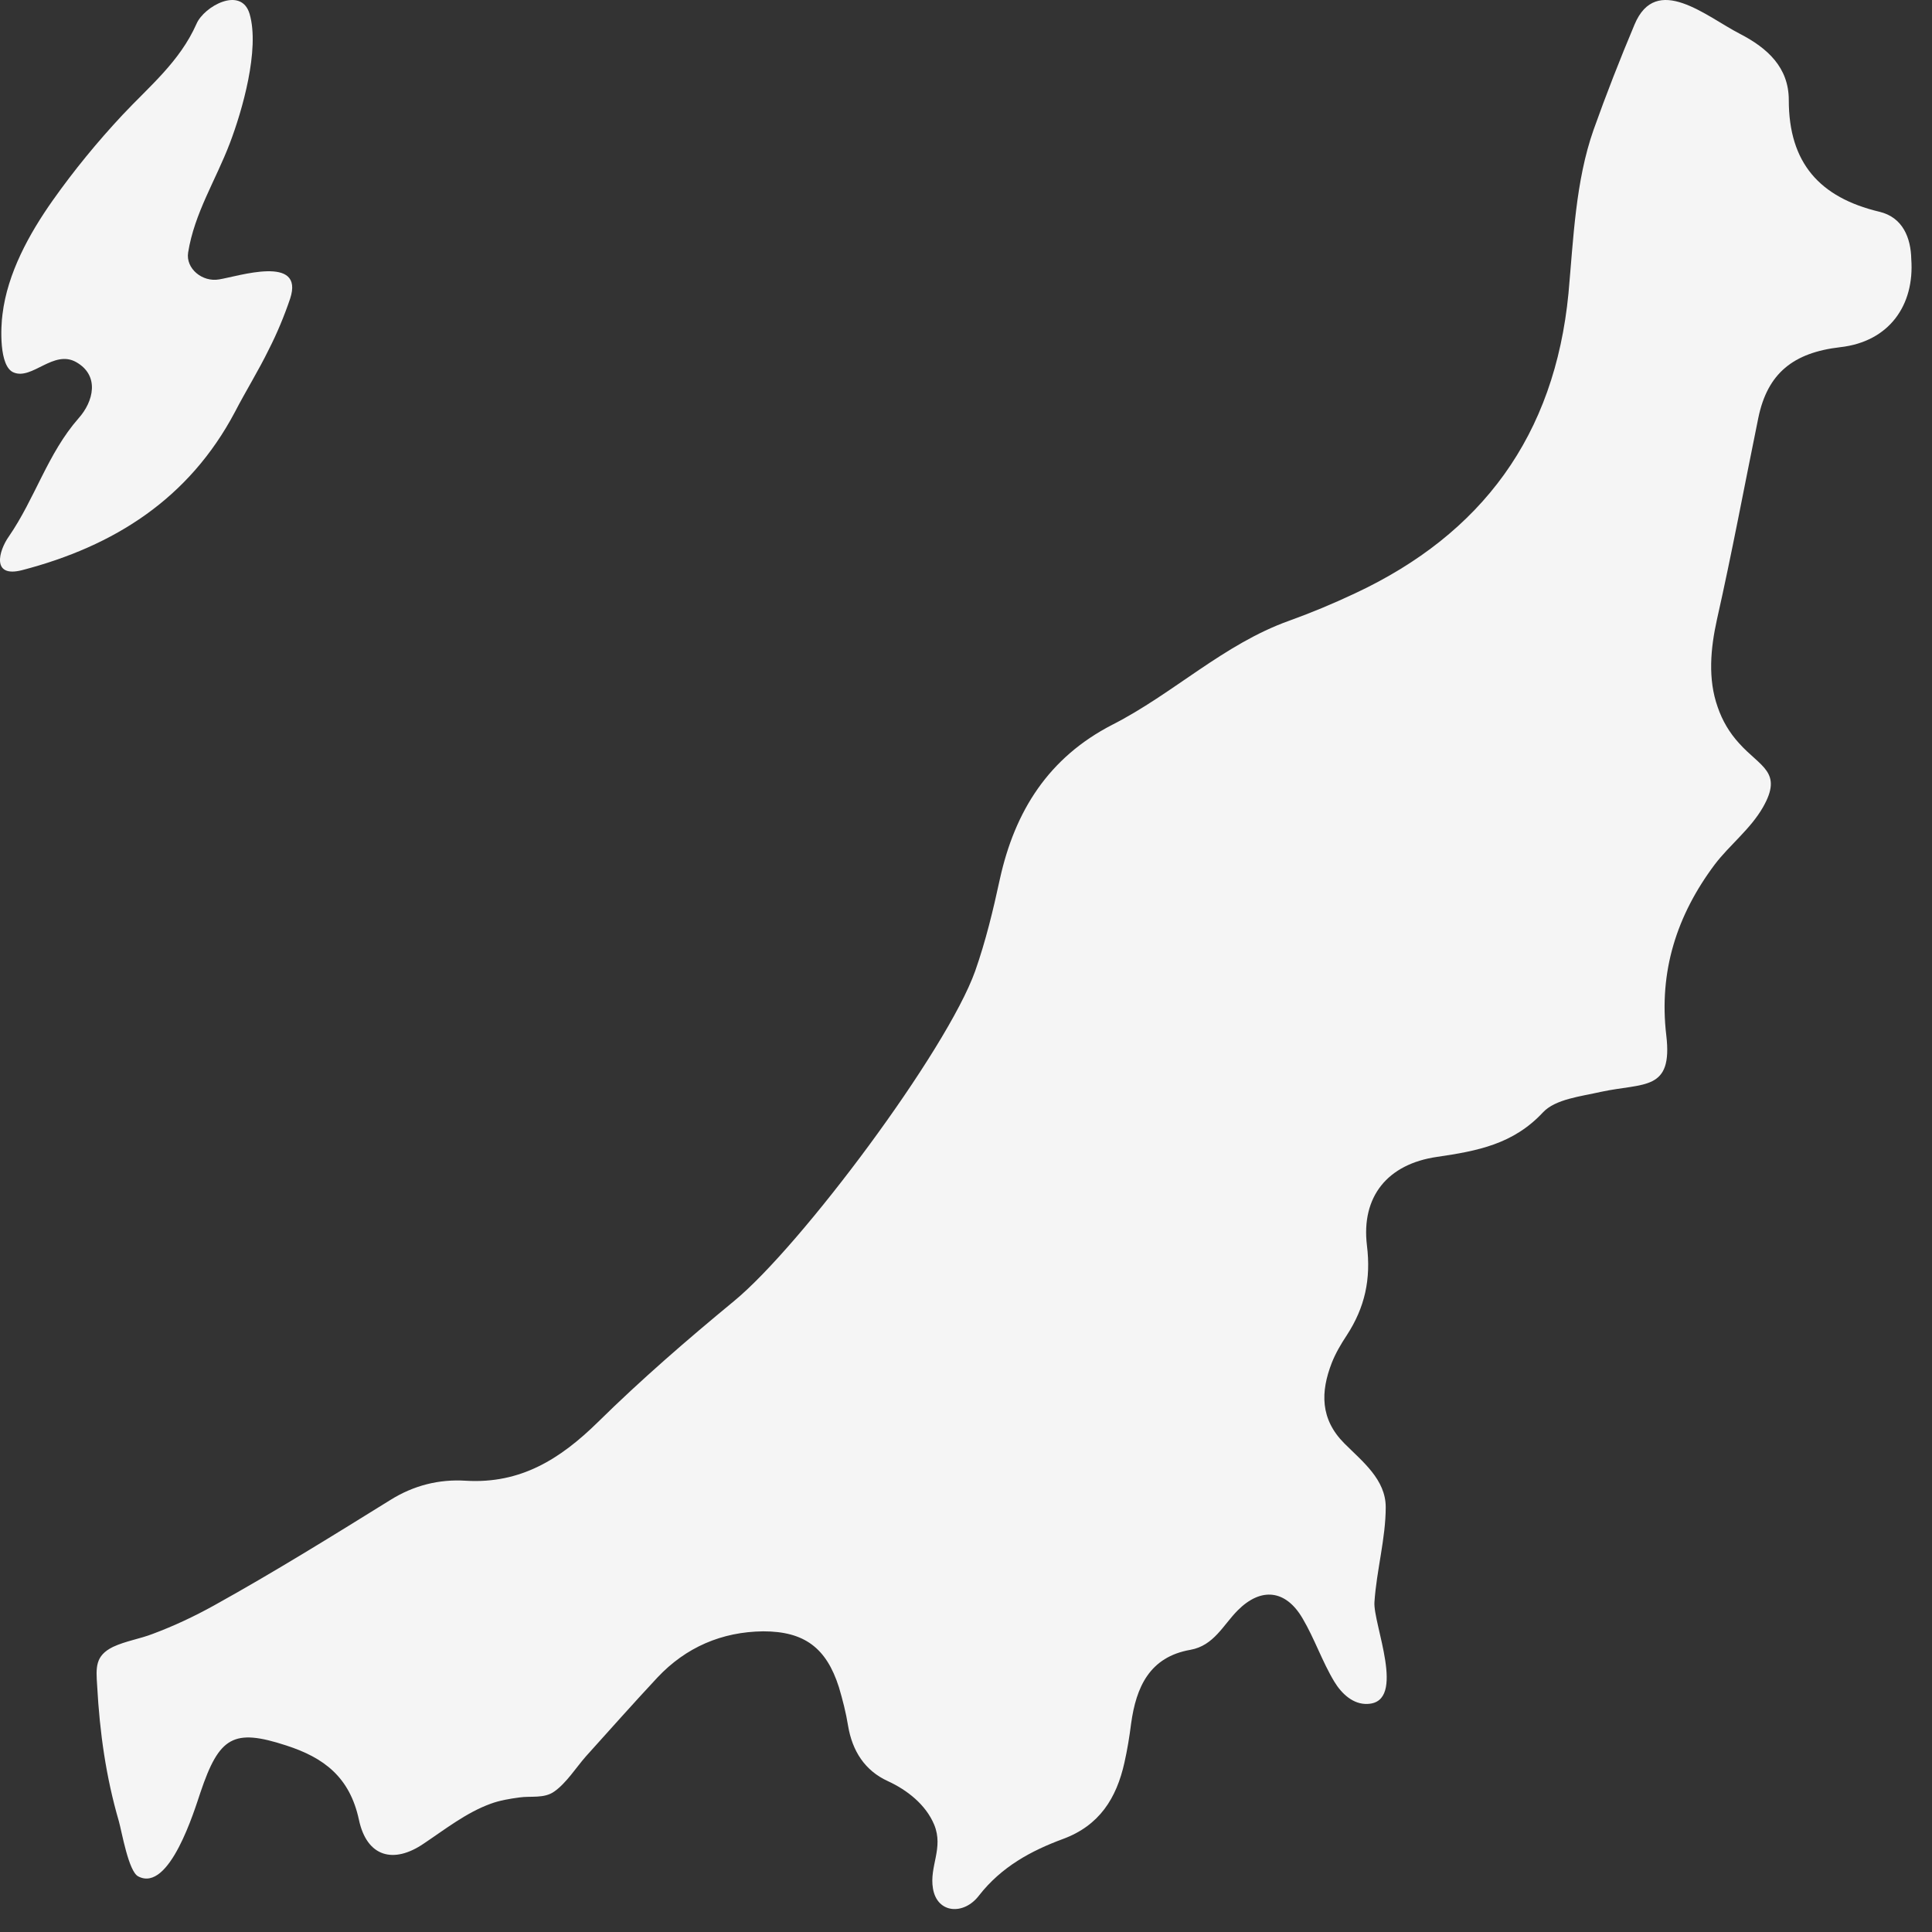
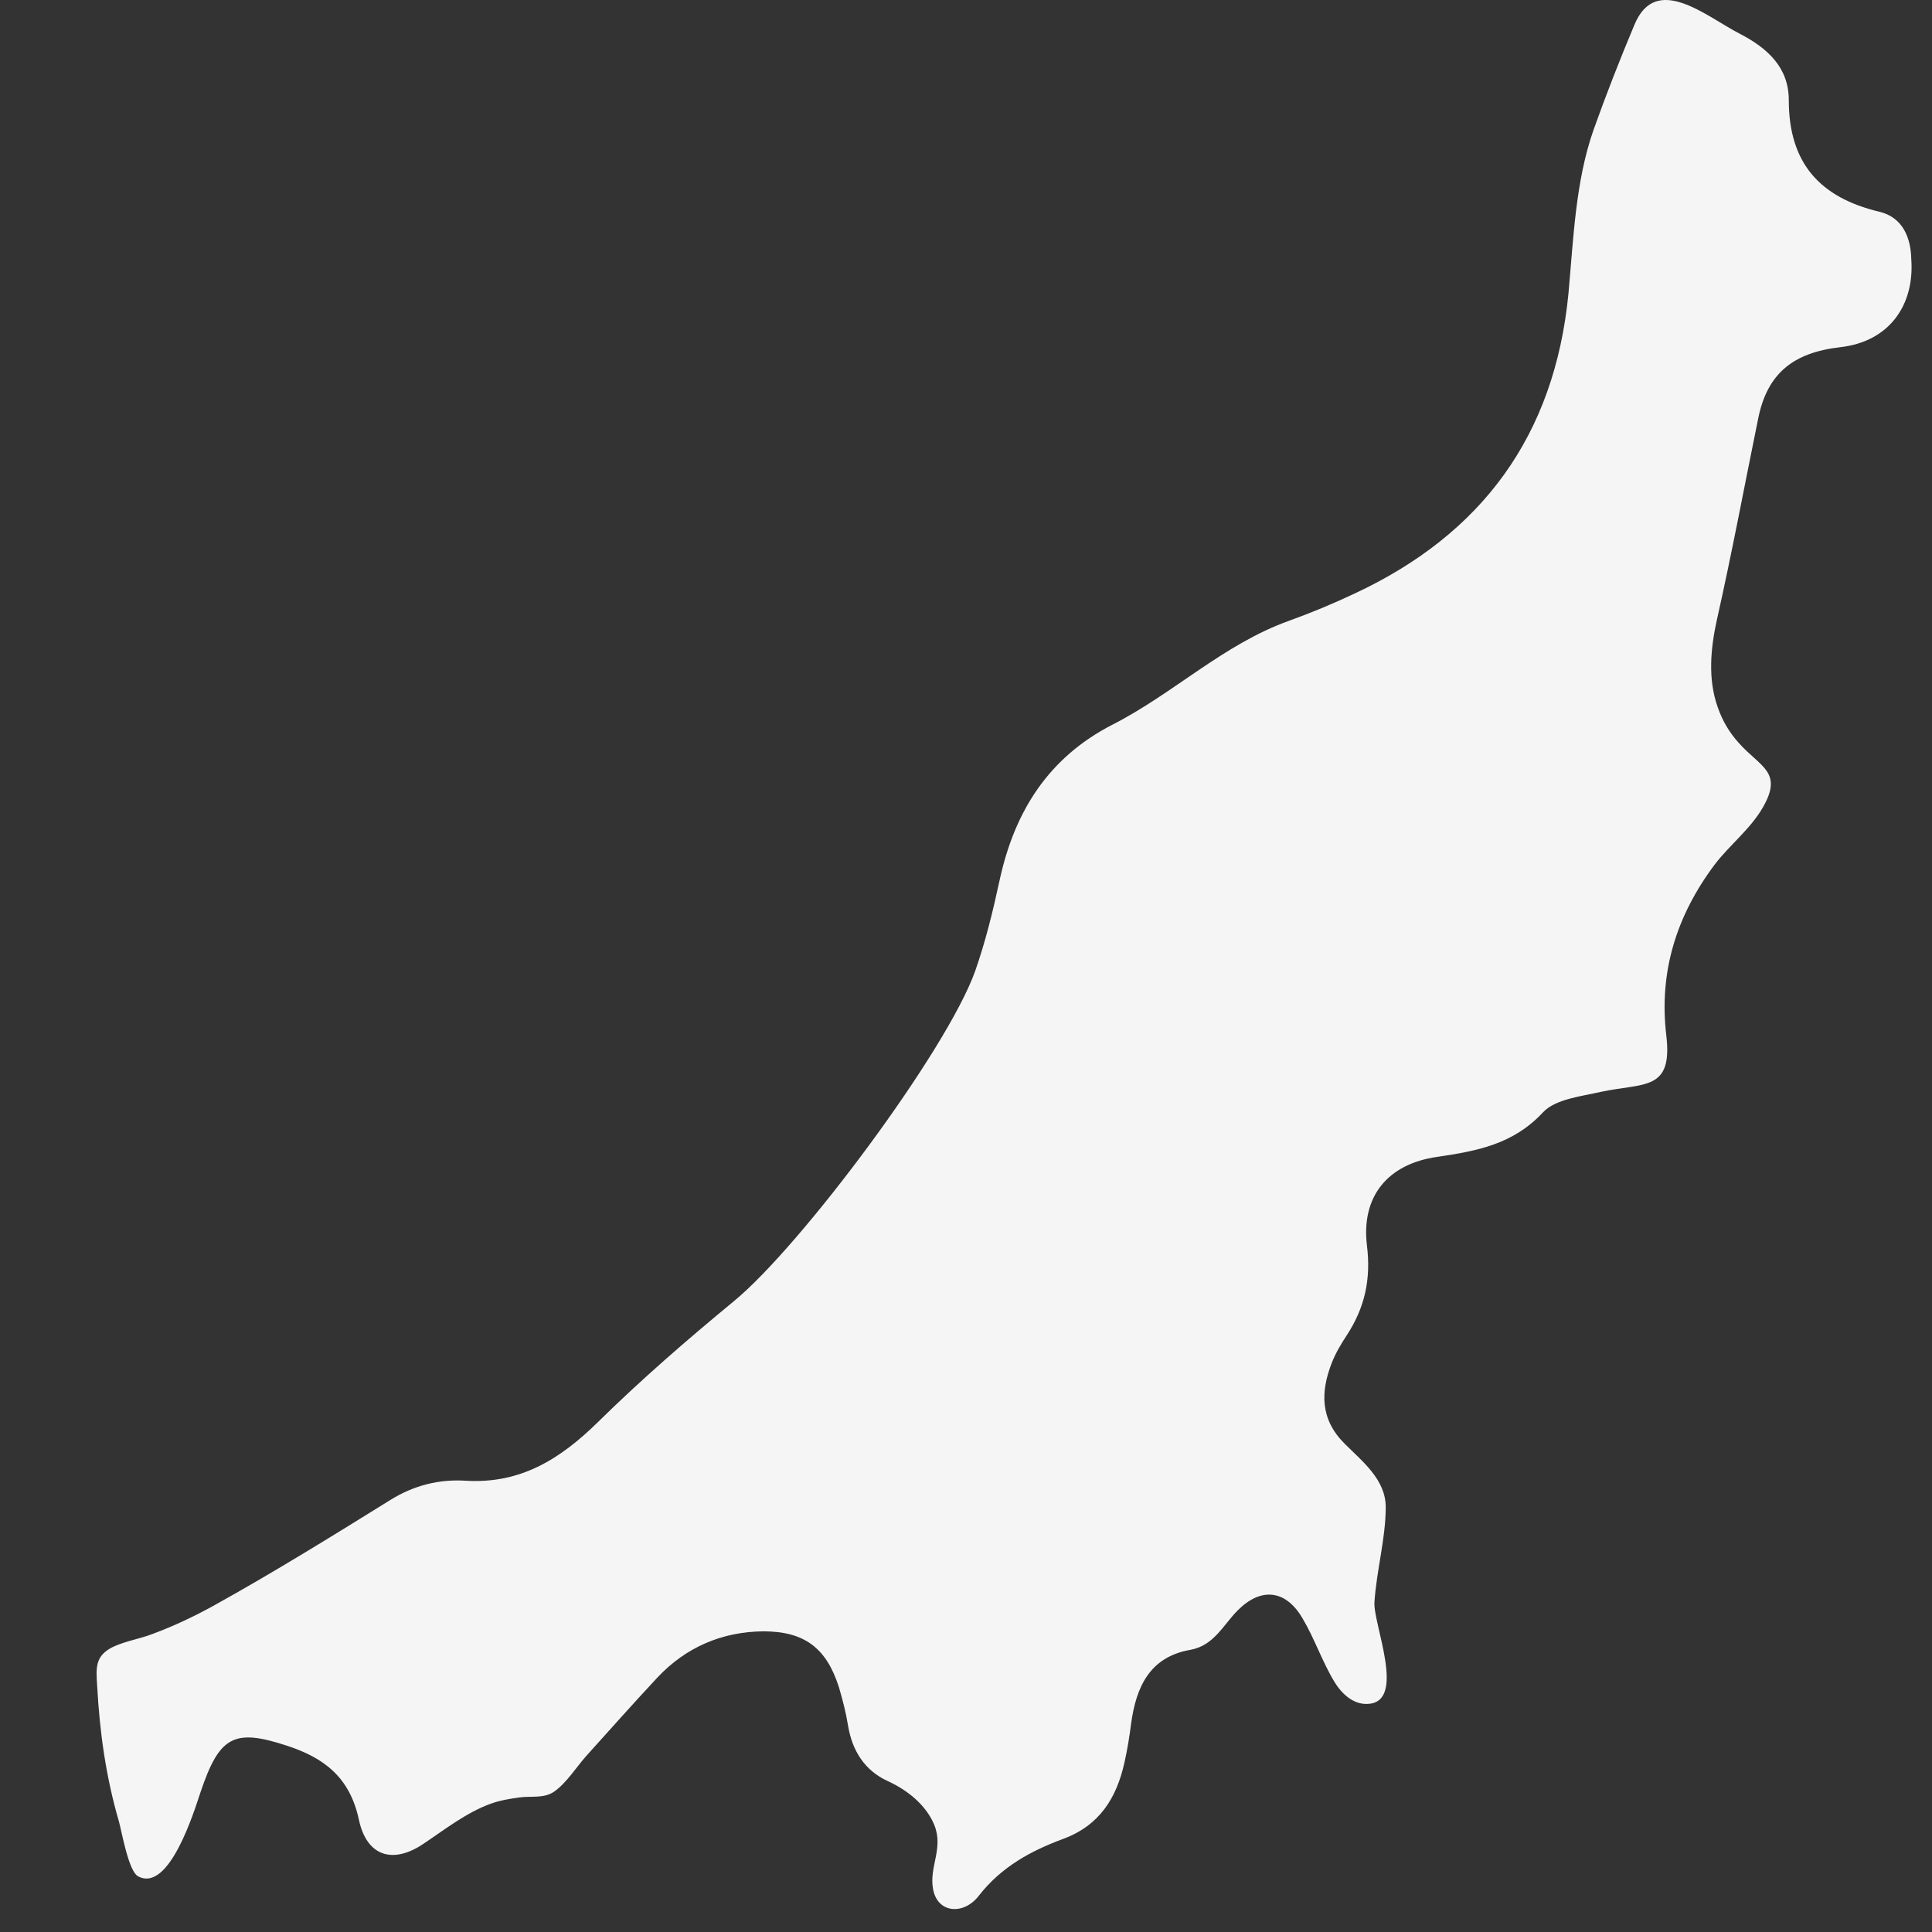
<svg xmlns="http://www.w3.org/2000/svg" fill="none" height="100%" overflow="visible" preserveAspectRatio="none" style="display: block;" viewBox="0 0 48 48" width="100%">
  <rect x="0" y="0" width="48" height="48" fill="#333333" stroke="none" />
  <g id="nigata">
-     <path d="M5.837 10.235C6.107 9.714 6.419 9.214 6.679 8.682C6.886 8.276 7.063 7.848 7.208 7.421C7.572 6.316 5.91 6.869 5.442 6.942C5.027 7.015 4.611 6.671 4.674 6.275C4.83 5.295 5.359 4.482 5.712 3.554C6.014 2.762 6.46 1.23 6.201 0.344C5.993 -0.354 5.068 0.156 4.881 0.594C4.466 1.532 3.708 2.147 3.043 2.856C2.42 3.523 1.838 4.232 1.308 4.982C0.727 5.806 0.186 6.785 0.062 7.807C0.02 8.109 -0.032 9.11 0.342 9.255C0.799 9.443 1.329 8.682 1.89 8.995C2.482 9.328 2.326 9.975 1.952 10.392C1.184 11.267 0.872 12.382 0.218 13.331C-0.032 13.685 -0.219 14.363 0.55 14.165C2.835 13.57 4.695 12.393 5.837 10.235Z" fill="#F5F5F5" id="nigata_2" />
    <path d="M46.685 5.259C45.211 4.905 44.442 4.05 44.442 2.487C44.442 1.674 43.912 1.195 43.227 0.84C42.395 0.413 41.149 -0.682 40.609 0.611C40.245 1.476 39.903 2.351 39.591 3.227C39.144 4.499 39.092 5.926 38.968 7.292C38.625 10.815 36.828 13.264 33.66 14.744C33.13 14.994 32.579 15.224 32.029 15.422C30.398 16.005 29.151 17.235 27.635 18.006C26.056 18.819 25.215 20.143 24.841 21.842C24.675 22.613 24.488 23.385 24.228 24.125C23.522 26.105 19.896 30.962 18.234 32.327C17.071 33.286 15.928 34.276 14.858 35.329C13.924 36.246 12.937 36.872 11.566 36.788C10.911 36.747 10.278 36.903 9.696 37.268C8.252 38.164 6.808 39.06 5.323 39.884C4.835 40.155 4.326 40.395 3.796 40.593C3.474 40.718 3.121 40.77 2.809 40.916C2.362 41.135 2.383 41.426 2.414 41.885C2.477 43.042 2.632 44.147 2.954 45.252C3.027 45.512 3.193 46.492 3.432 46.617C4.211 47.034 4.835 44.96 4.98 44.532C5.447 43.146 5.801 42.938 7.109 43.365C8.044 43.667 8.688 44.147 8.917 45.21C9.114 46.138 9.779 46.315 10.527 45.804C11.057 45.45 11.586 45.033 12.189 44.814C12.417 44.73 12.667 44.689 12.906 44.657C13.186 44.616 13.518 44.689 13.768 44.512C14.069 44.303 14.318 43.907 14.557 43.636C15.149 42.979 15.731 42.323 16.334 41.677C17.04 40.926 17.933 40.541 18.962 40.53C19.98 40.53 20.53 40.937 20.842 41.916C20.935 42.229 21.018 42.552 21.07 42.875C21.174 43.501 21.486 43.99 22.057 44.251C22.535 44.47 23.002 44.835 23.21 45.335C23.449 45.919 23.085 46.367 23.179 46.919C23.283 47.545 23.948 47.586 24.321 47.096C24.882 46.377 25.62 45.981 26.409 45.689C27.313 45.356 27.739 44.678 27.936 43.792C28.009 43.469 28.061 43.146 28.102 42.823C28.227 41.916 28.559 41.166 29.577 40.989C30.159 40.884 30.388 40.374 30.751 40.009C31.333 39.425 31.946 39.498 32.361 40.207C32.663 40.718 32.849 41.281 33.151 41.781C33.327 42.073 33.618 42.354 33.982 42.333C34.958 42.291 34.106 40.332 34.148 39.8C34.2 39.019 34.428 38.216 34.428 37.445C34.428 36.757 33.847 36.309 33.4 35.861C32.797 35.256 32.808 34.579 33.088 33.859C33.182 33.62 33.317 33.391 33.462 33.172C33.909 32.484 34.065 31.785 33.961 30.941C33.816 29.732 34.47 28.919 35.706 28.742C36.703 28.596 37.596 28.429 38.334 27.637C38.646 27.304 39.279 27.241 39.778 27.126C40.848 26.897 41.565 27.116 41.398 25.719C41.211 24.135 41.658 22.738 42.603 21.477C42.977 20.987 43.486 20.602 43.798 20.06C44.307 19.174 43.736 19.059 43.206 18.465C42.967 18.204 42.79 17.902 42.676 17.569C42.427 16.87 42.499 16.11 42.655 15.401C43.029 13.743 43.341 12.066 43.684 10.387C43.912 9.272 44.556 8.761 45.719 8.626C46.935 8.49 47.569 7.584 47.485 6.437C47.475 5.916 47.278 5.395 46.685 5.259Z" fill="#F5F5F5" id="nigata_3" />
  </g>
</svg>